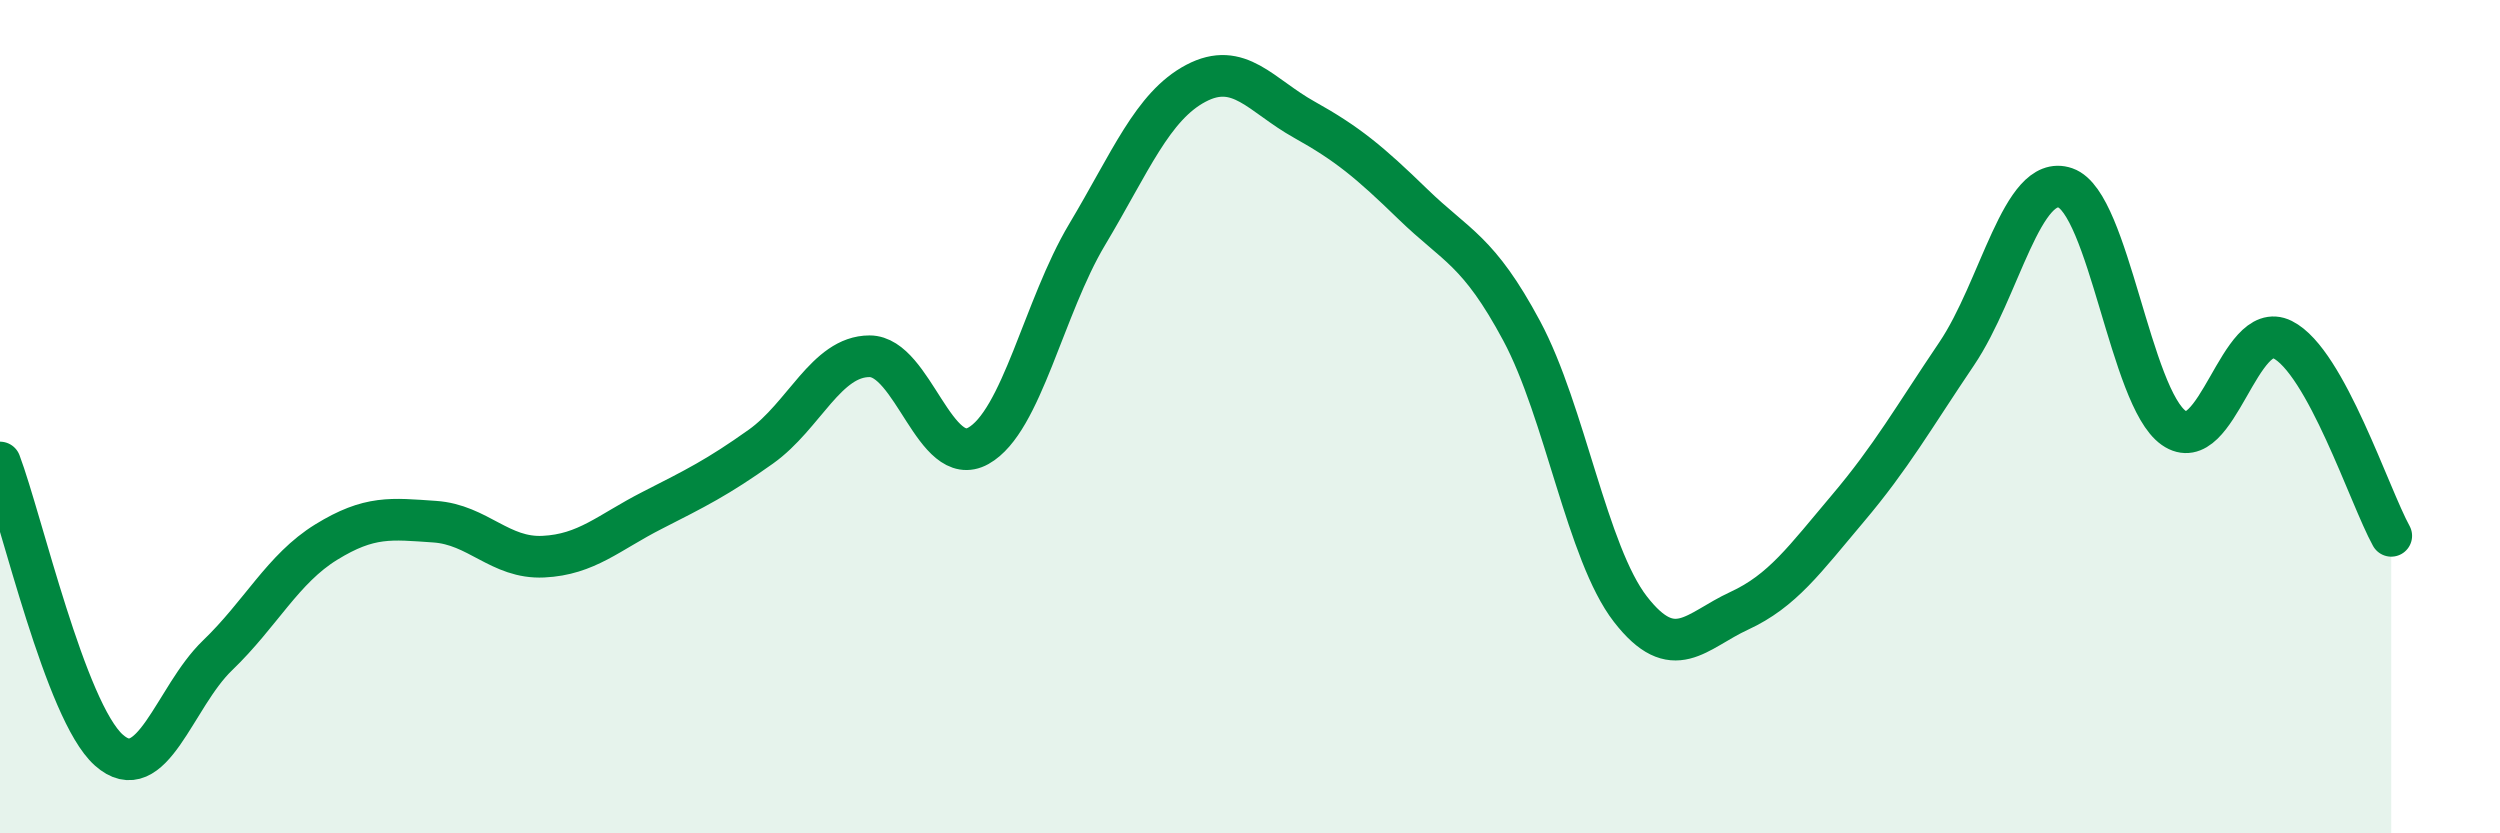
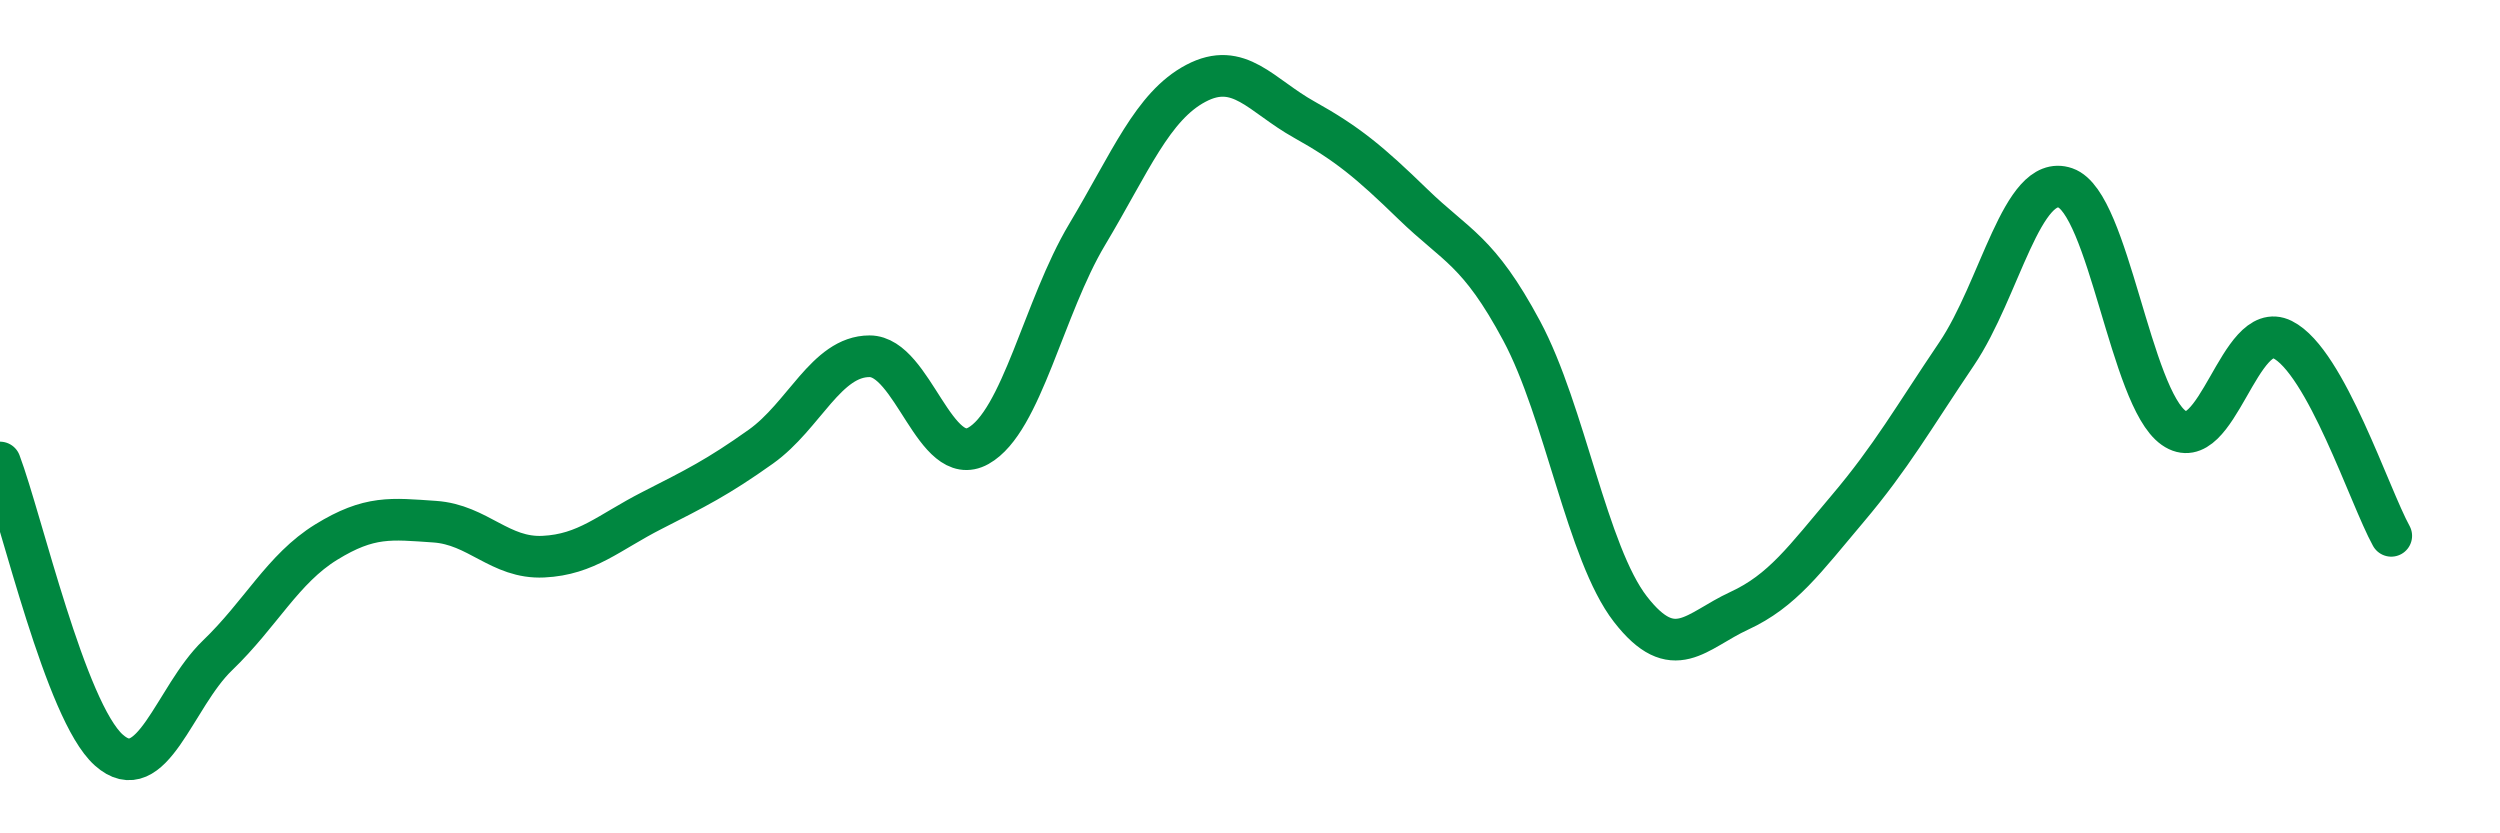
<svg xmlns="http://www.w3.org/2000/svg" width="60" height="20" viewBox="0 0 60 20">
-   <path d="M 0,11.1 C 0.52,12.48 1.57,17.07 2.61,18 C 3.65,18.93 4.18,16.73 5.22,15.73 C 6.26,14.73 6.79,13.65 7.83,13.01 C 8.87,12.37 9.39,12.45 10.43,12.52 C 11.47,12.59 12,13.41 13.04,13.36 C 14.08,13.31 14.61,12.78 15.65,12.25 C 16.69,11.72 17.22,11.46 18.26,10.72 C 19.3,9.98 19.83,8.55 20.87,8.55 C 21.91,8.55 22.44,11.28 23.48,10.7 C 24.52,10.12 25.05,7.37 26.09,5.63 C 27.13,3.89 27.66,2.55 28.7,2 C 29.74,1.45 30.26,2.29 31.3,2.87 C 32.34,3.45 32.87,3.89 33.91,4.9 C 34.95,5.91 35.48,6 36.52,7.94 C 37.56,9.88 38.09,13.28 39.13,14.62 C 40.17,15.96 40.7,15.14 41.74,14.66 C 42.78,14.18 43.31,13.43 44.35,12.2 C 45.39,10.97 45.92,10.03 46.96,8.49 C 48,6.95 48.53,4.15 49.57,4.51 C 50.61,4.87 51.13,9.54 52.17,10.27 C 53.21,11 53.74,7.63 54.78,8.15 C 55.82,8.67 56.87,11.92 57.39,12.86L57.39 20L0 20Z" fill="#008740" opacity="0.1" stroke-linecap="round" stroke-linejoin="round" />
  <path d="M 0,11.1 C 0.52,12.48 1.57,17.07 2.61,18 C 3.65,18.93 4.18,16.73 5.22,15.73 C 6.26,14.73 6.79,13.65 7.83,13.01 C 8.87,12.37 9.39,12.45 10.43,12.52 C 11.47,12.59 12,13.41 13.04,13.36 C 14.08,13.31 14.61,12.78 15.65,12.25 C 16.69,11.72 17.22,11.46 18.26,10.72 C 19.3,9.98 19.83,8.55 20.87,8.55 C 21.91,8.55 22.44,11.28 23.48,10.7 C 24.52,10.12 25.05,7.37 26.09,5.63 C 27.13,3.89 27.66,2.55 28.7,2 C 29.74,1.45 30.26,2.29 31.3,2.87 C 32.34,3.45 32.87,3.89 33.91,4.9 C 34.95,5.91 35.48,6 36.52,7.94 C 37.56,9.88 38.09,13.28 39.13,14.62 C 40.17,15.96 40.7,15.14 41.74,14.66 C 42.78,14.18 43.31,13.43 44.35,12.2 C 45.39,10.97 45.92,10.03 46.96,8.49 C 48,6.95 48.53,4.15 49.57,4.51 C 50.61,4.87 51.13,9.54 52.17,10.27 C 53.21,11 53.74,7.63 54.78,8.15 C 55.82,8.67 56.87,11.92 57.39,12.86" stroke="#008740" stroke-width="1" fill="none" stroke-linecap="round" stroke-linejoin="round" />
</svg>